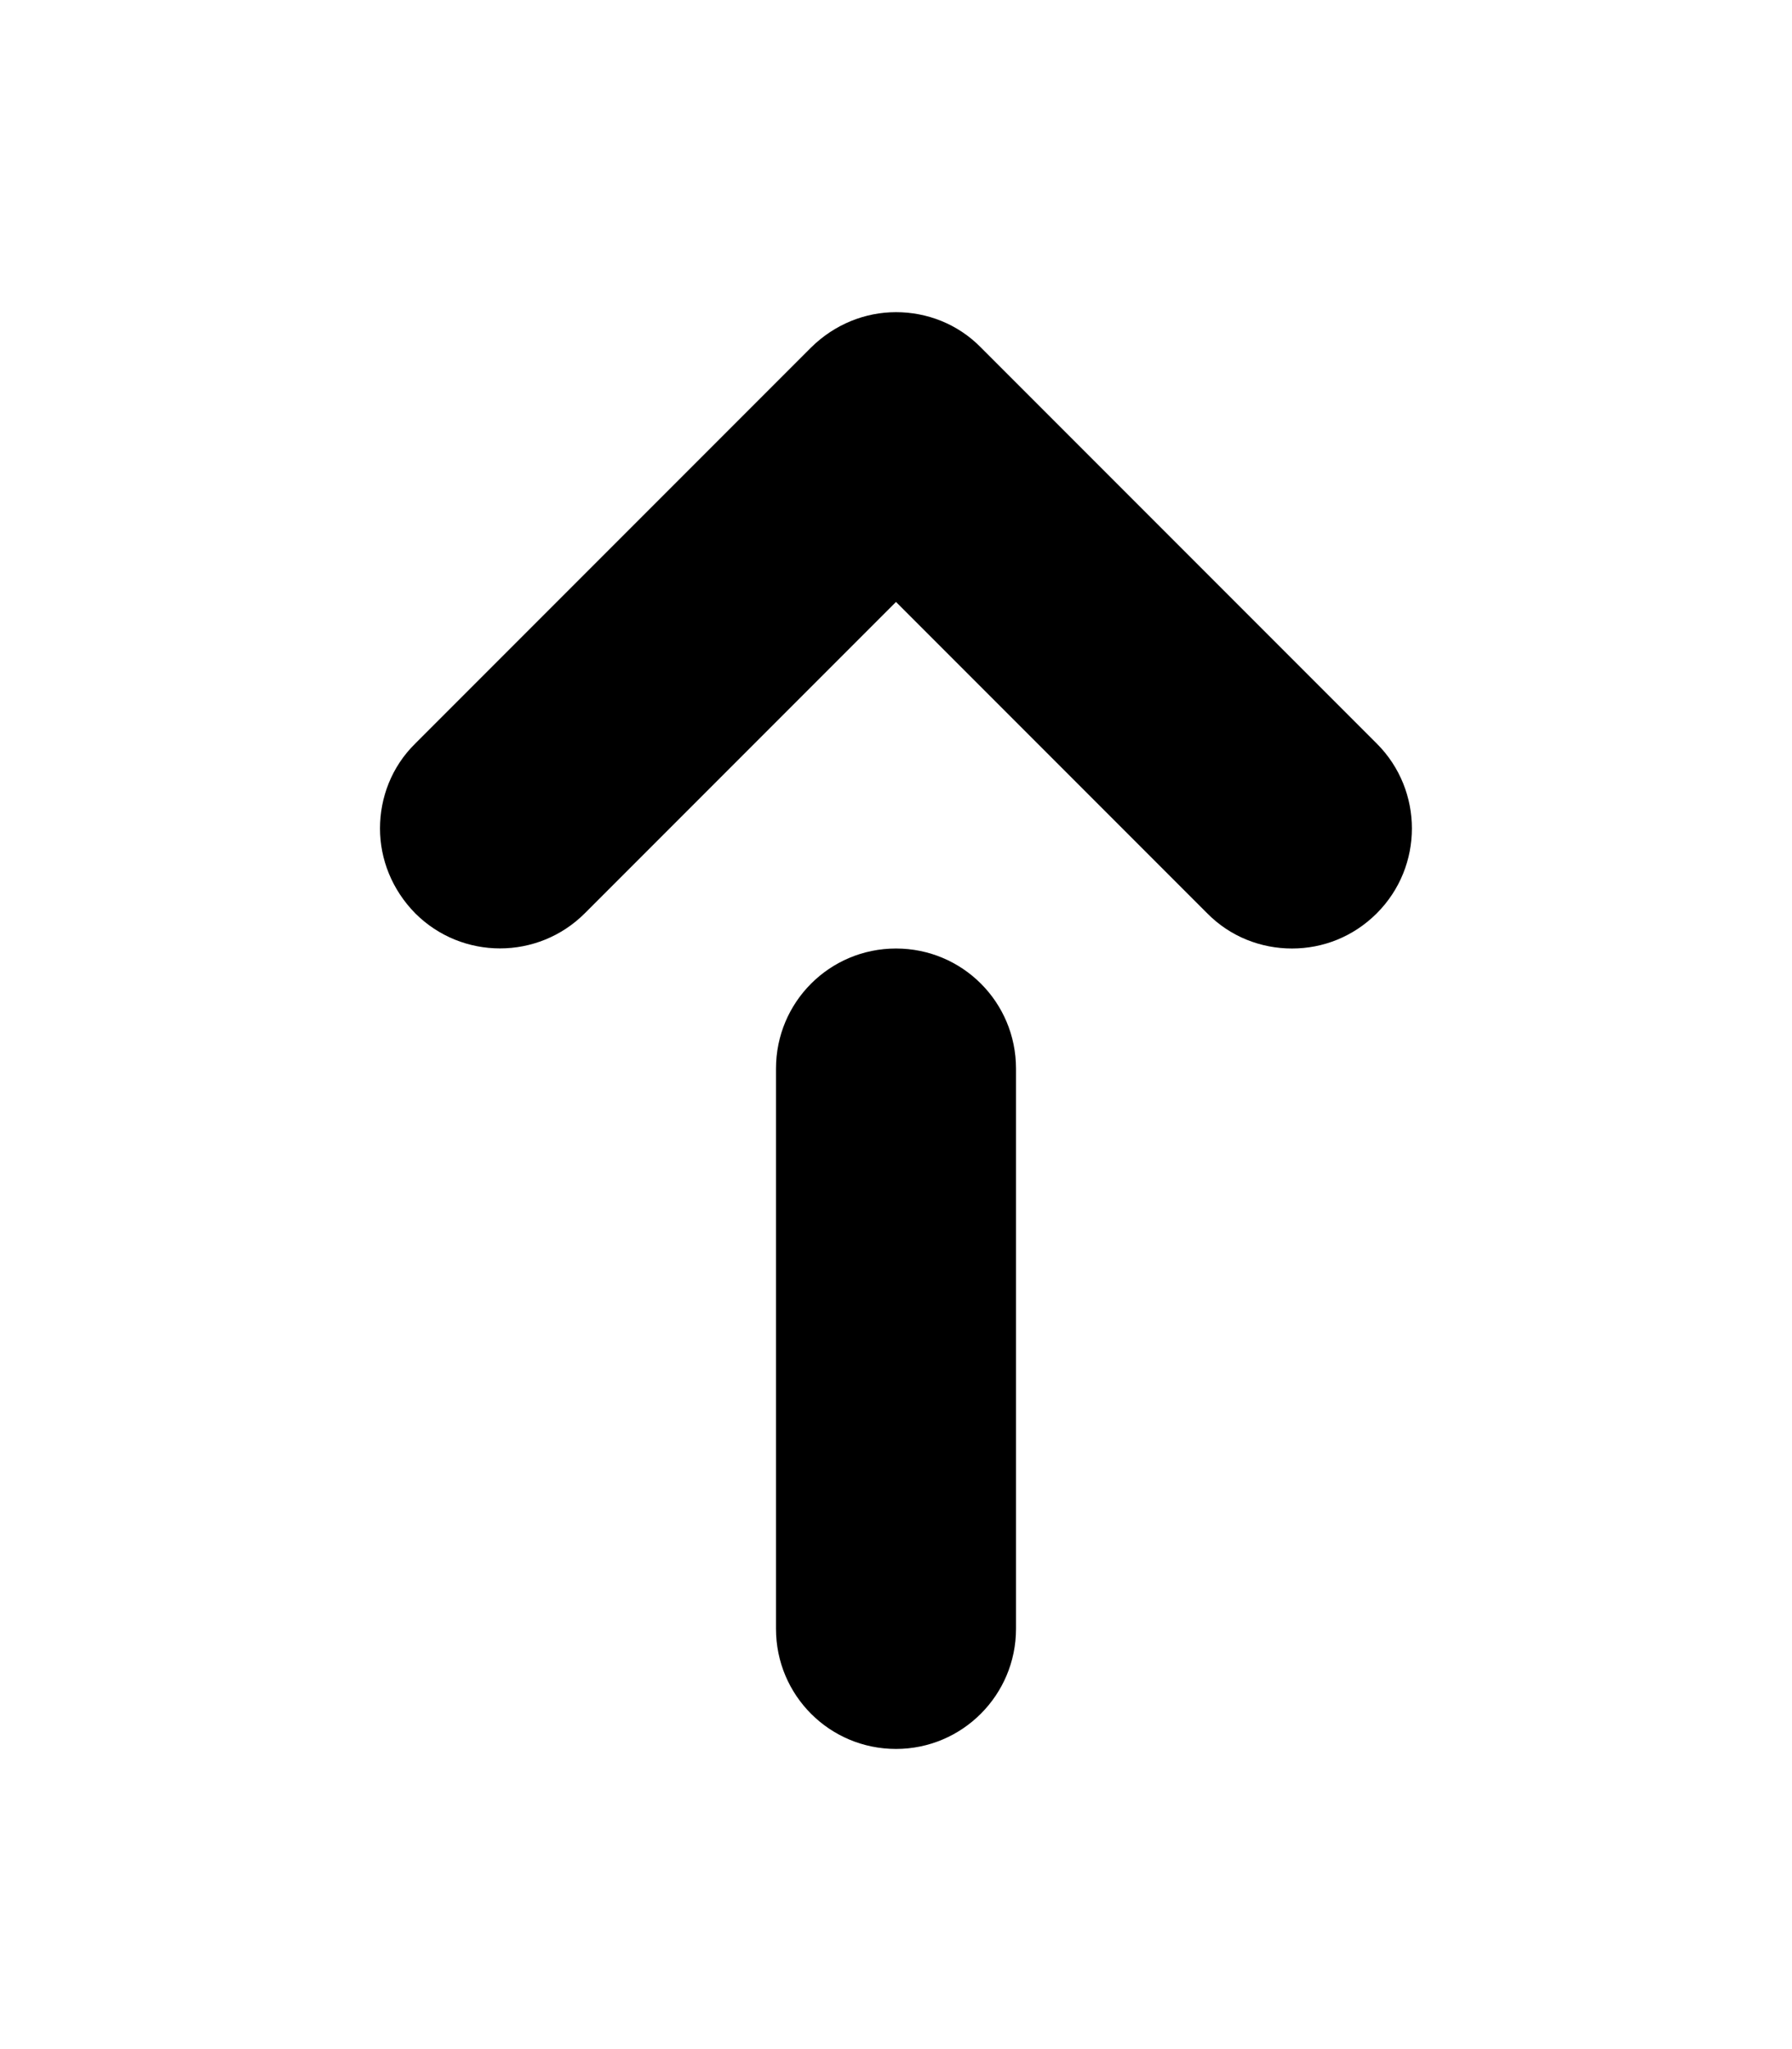
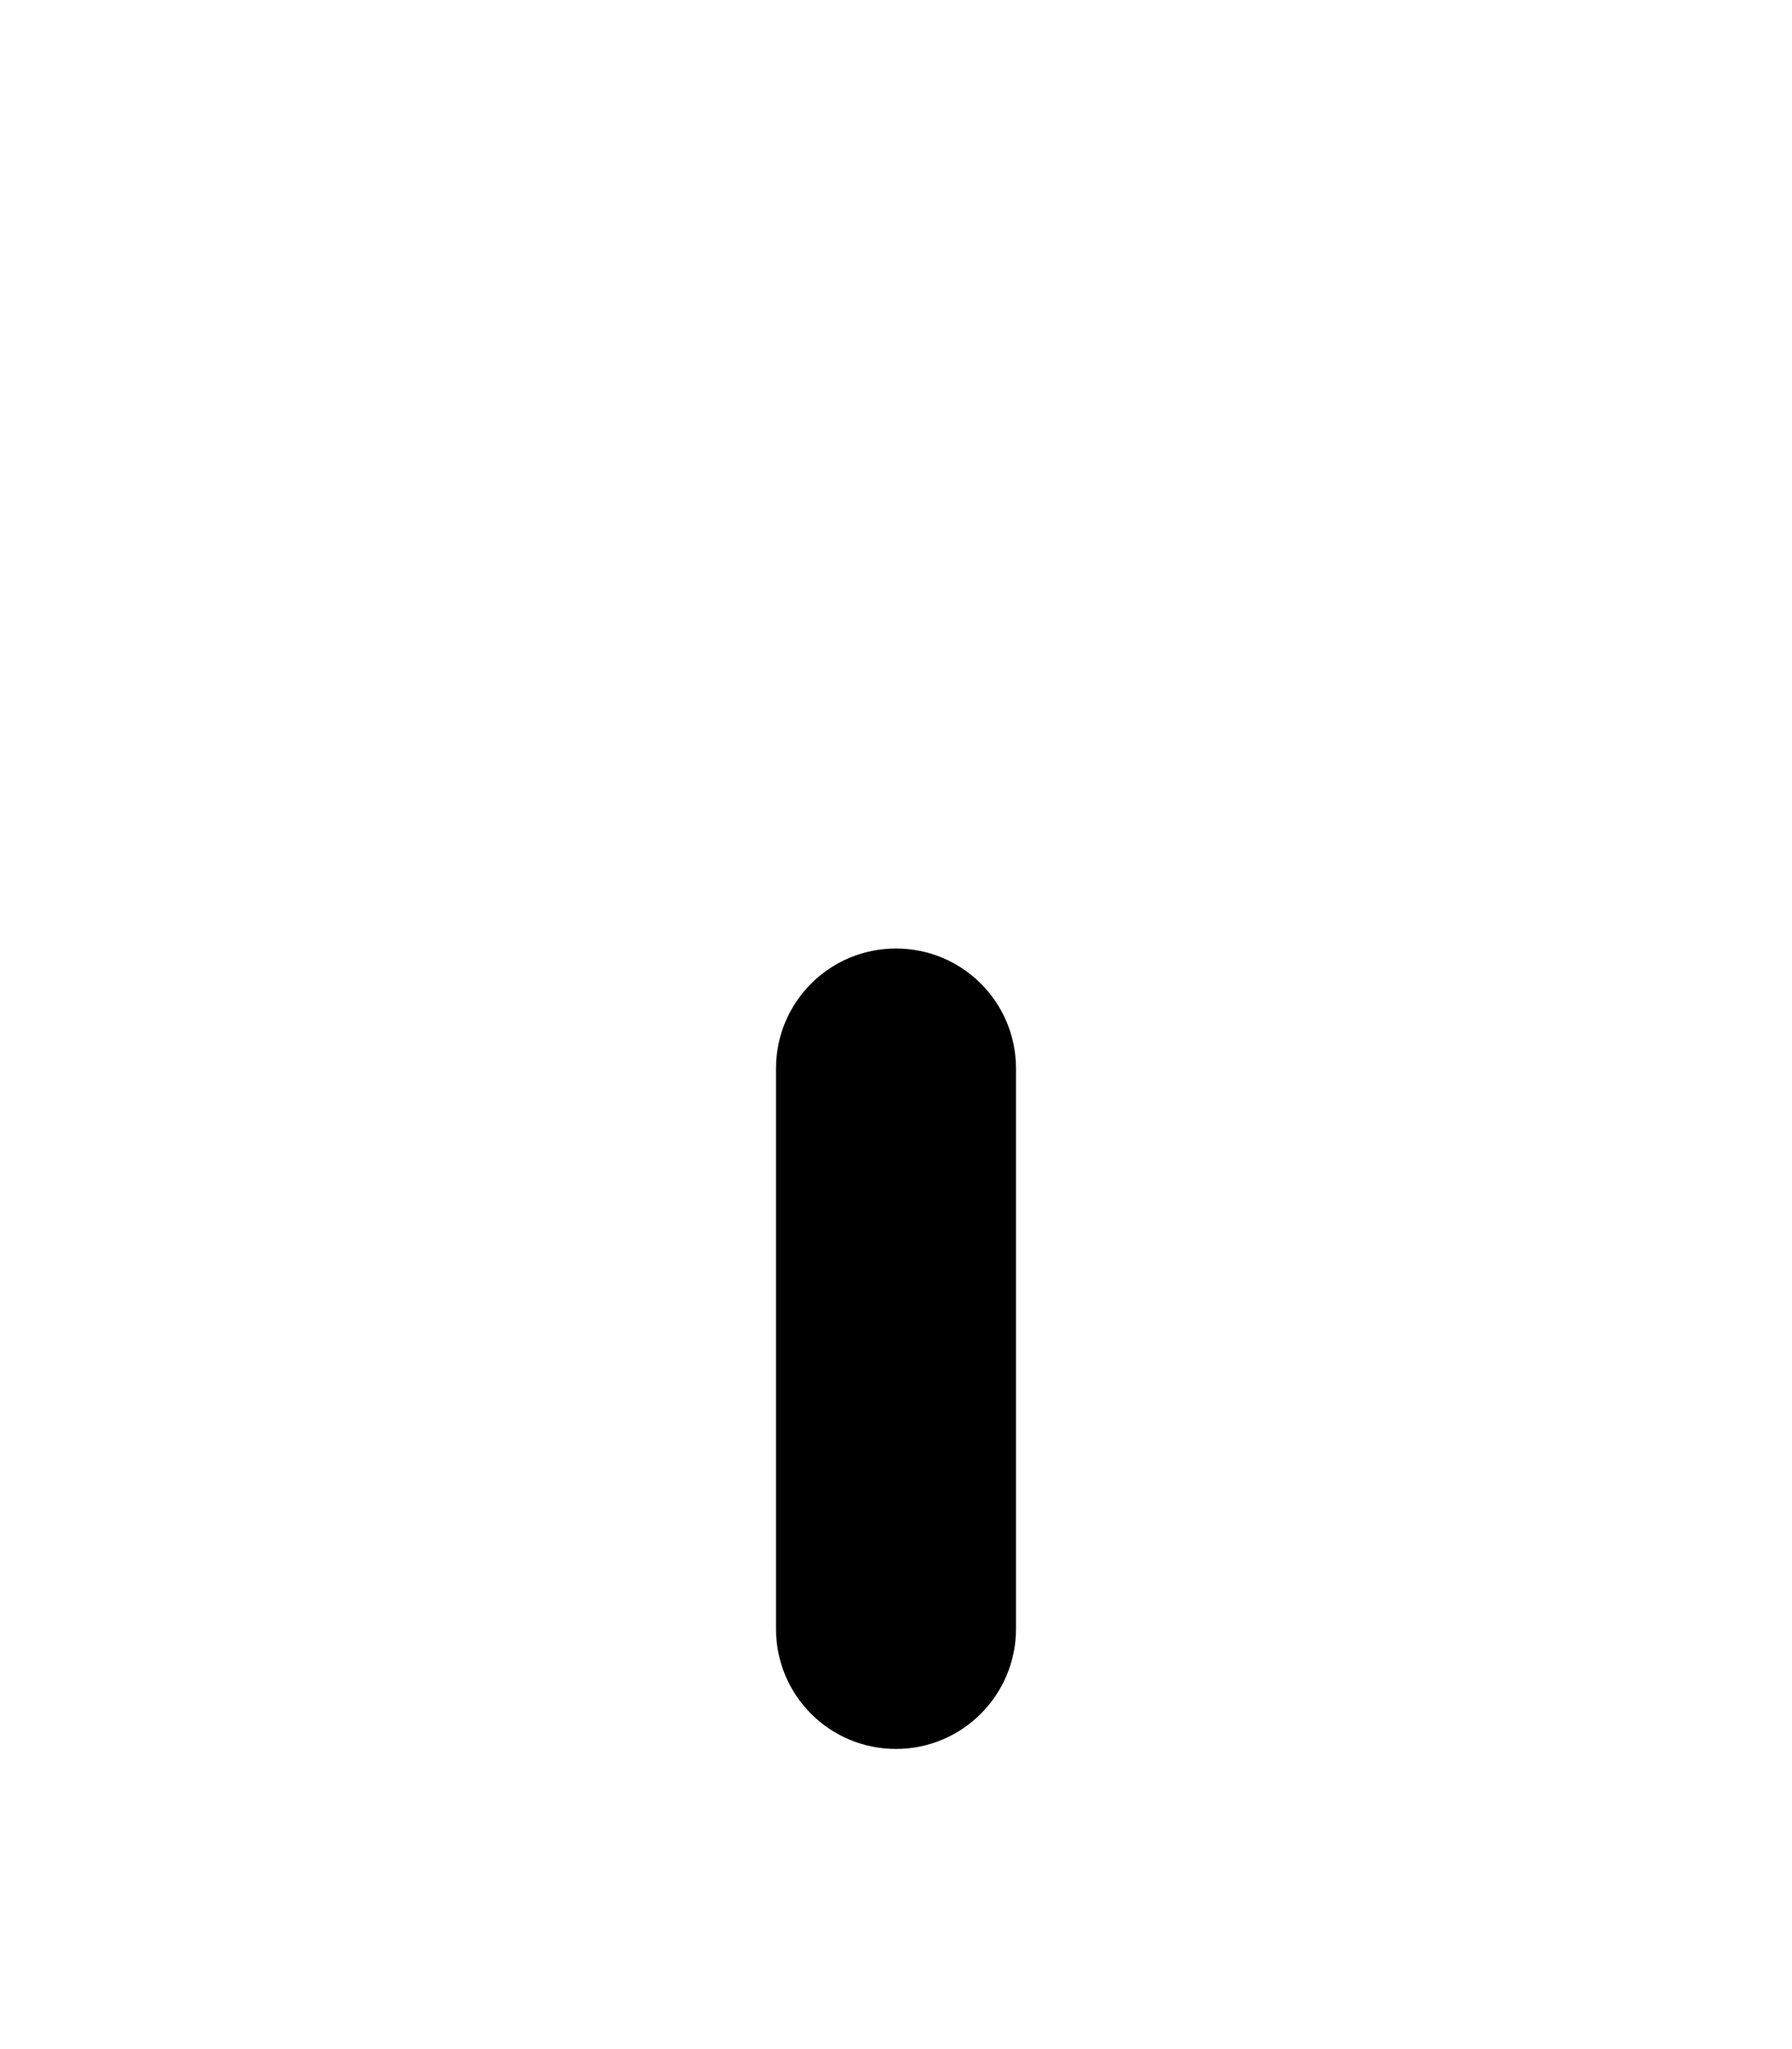
<svg xmlns="http://www.w3.org/2000/svg" viewBox="0 0 448 512" style="enable-background:new 0 0 448 512" xml:space="preserve">
-   <path d="M103.8 228.2C98 222.3 95 214.7 95 207s2.9-15.4 8.8-21.2l99-99C208.7 81 216.3 78 224 78s15.4 2.9 21.2 8.8l99 99c11.7 11.7 11.7 30.7 0 42.4-5.9 5.9-13.5 8.8-21.2 8.8s-15.4-2.9-21.2-8.8L224 150.4l-77.8 77.8c-11.7 11.7-30.7 11.7-42.4 0z" />
  <path d="M224 437c-16.6 0-30-13.4-30-30V267c0-16.6 13.4-30 30-30s30 13.4 30 30v140c0 16.5-13.4 30-30 30z" />
</svg>